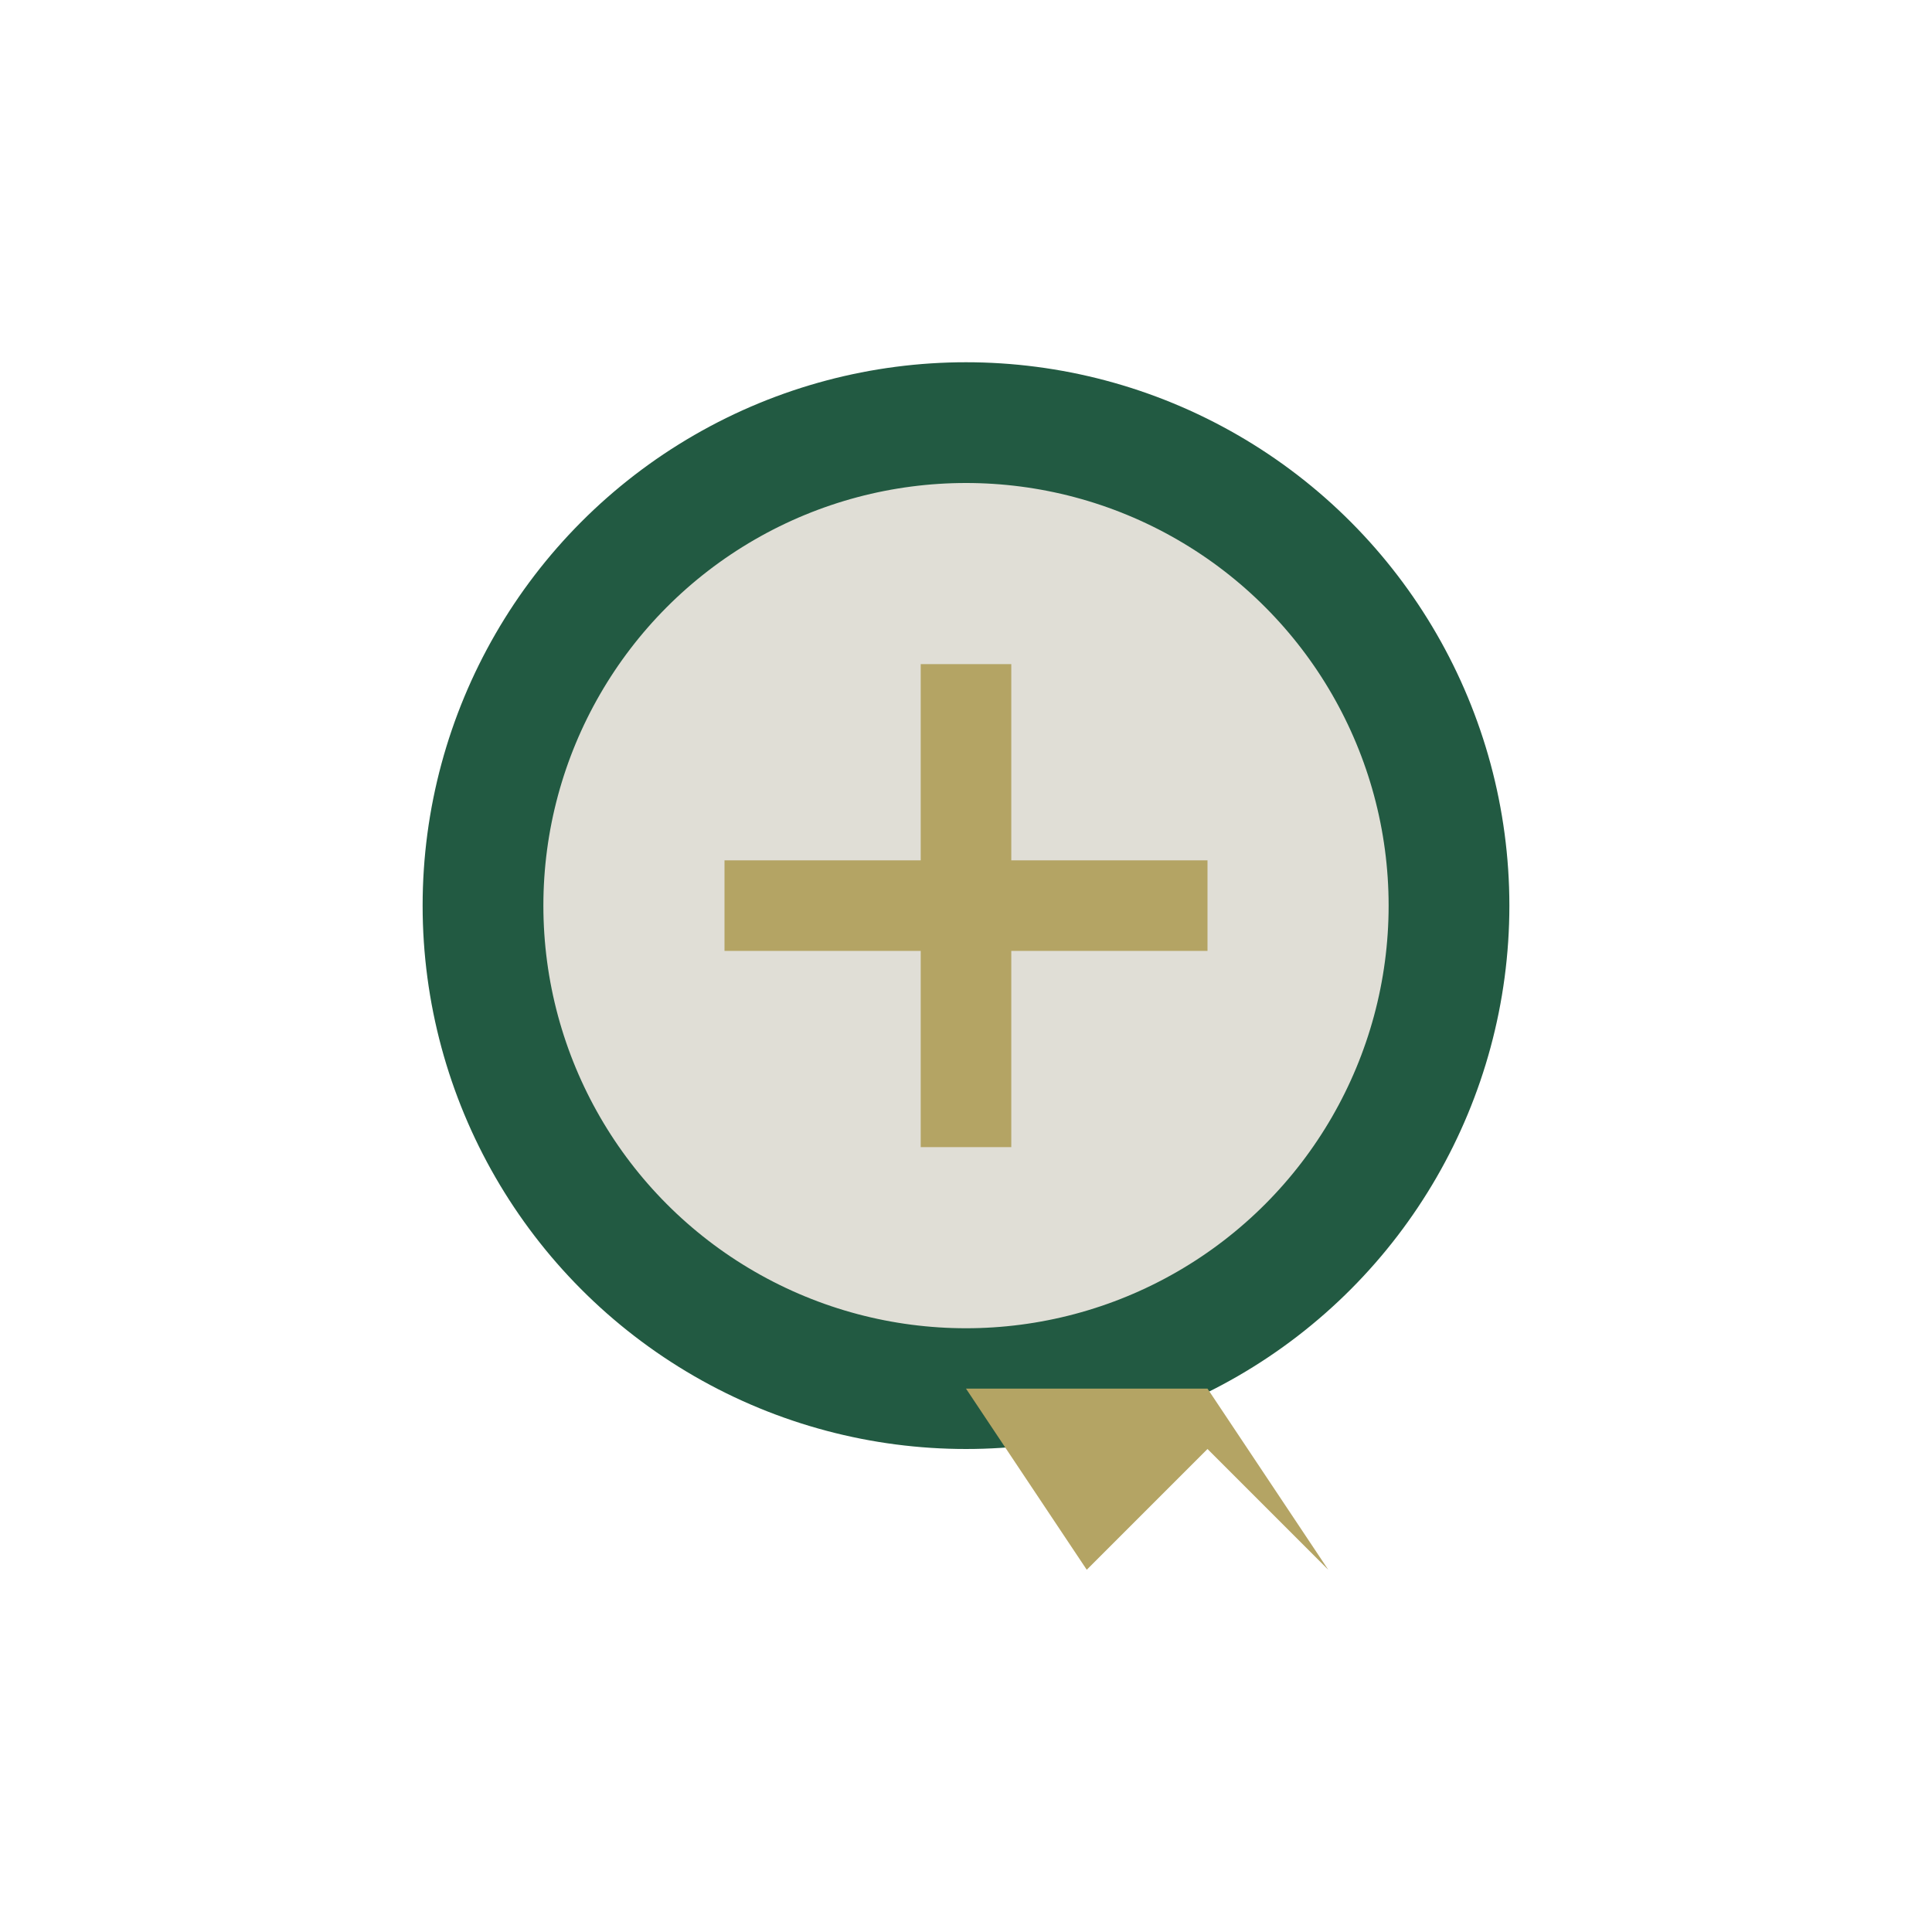
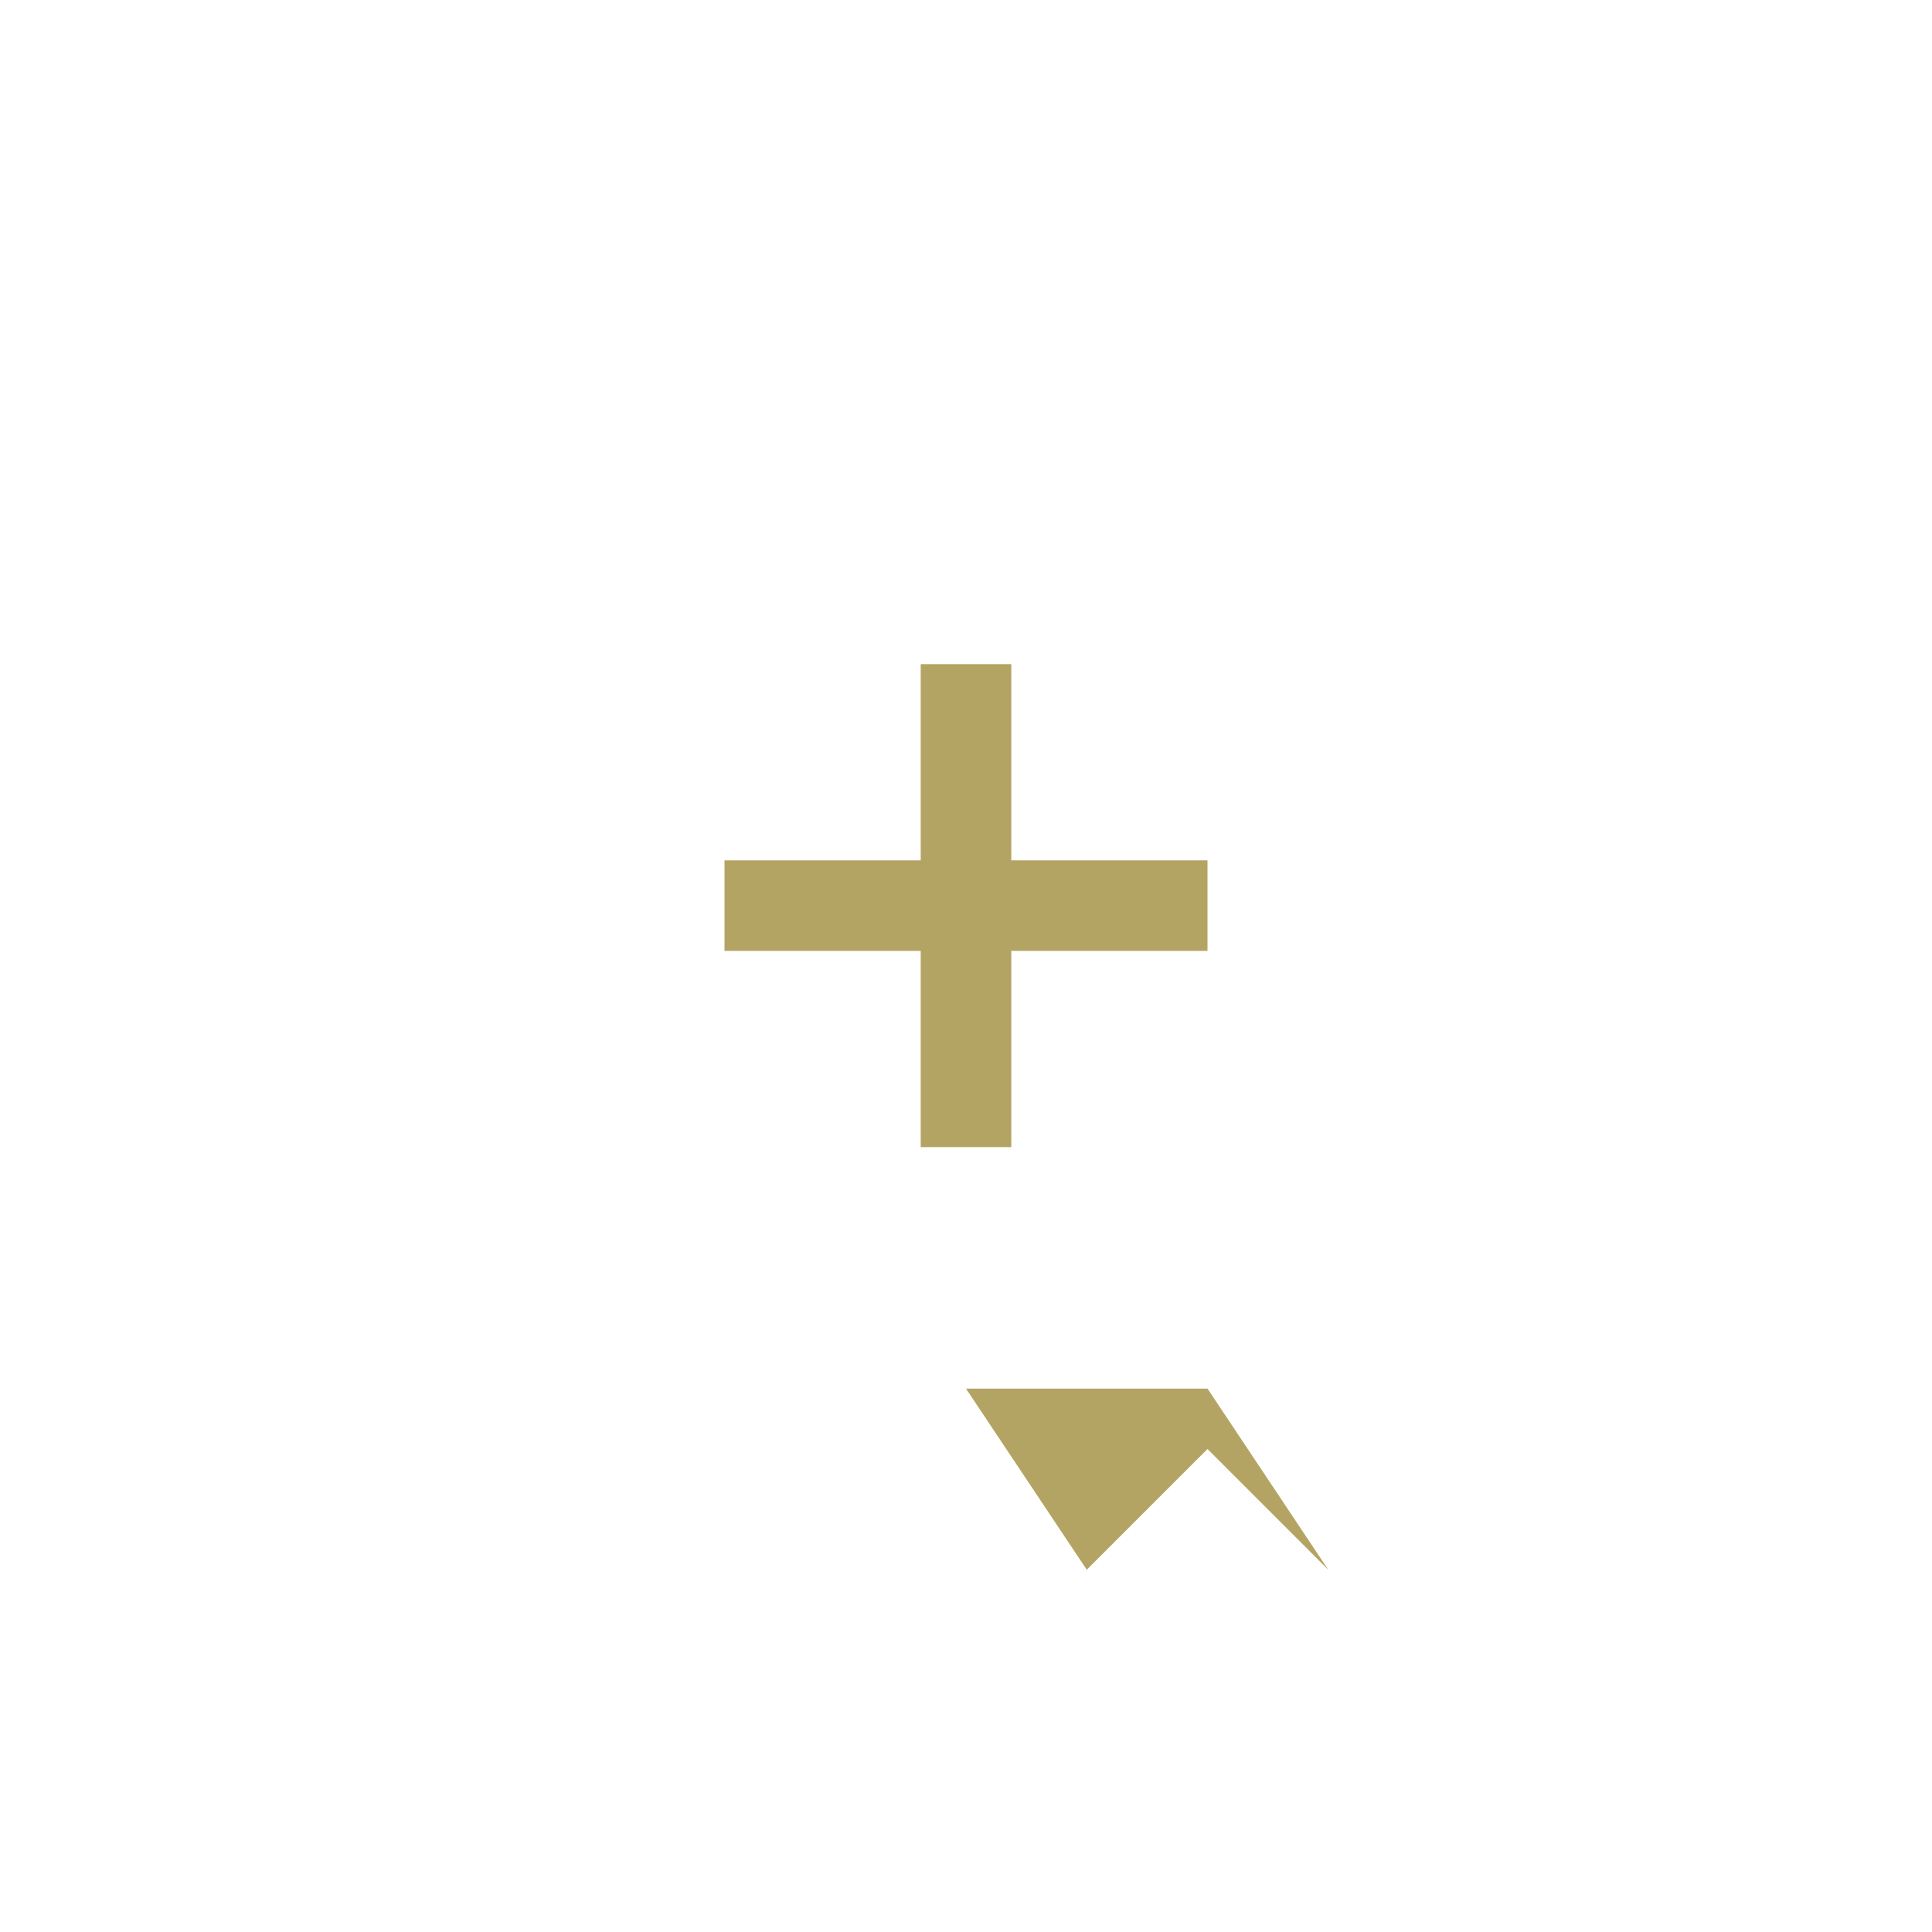
<svg xmlns="http://www.w3.org/2000/svg" width="32" height="32" viewBox="0 0 32 32">
-   <circle cx="16" cy="15" r="8" stroke="#225A42" stroke-width="2" fill="#E0DED6" />
  <path d="M12 15h8M16 11v8" stroke="#B4A464" stroke-width="1.5" />
-   <path d="M16 23l2 3 2-2 2 2-2-3z" fill="#B4A464" />
+   <path d="M16 23l2 3 2-2 2 2-2-3" fill="#B4A464" />
</svg>